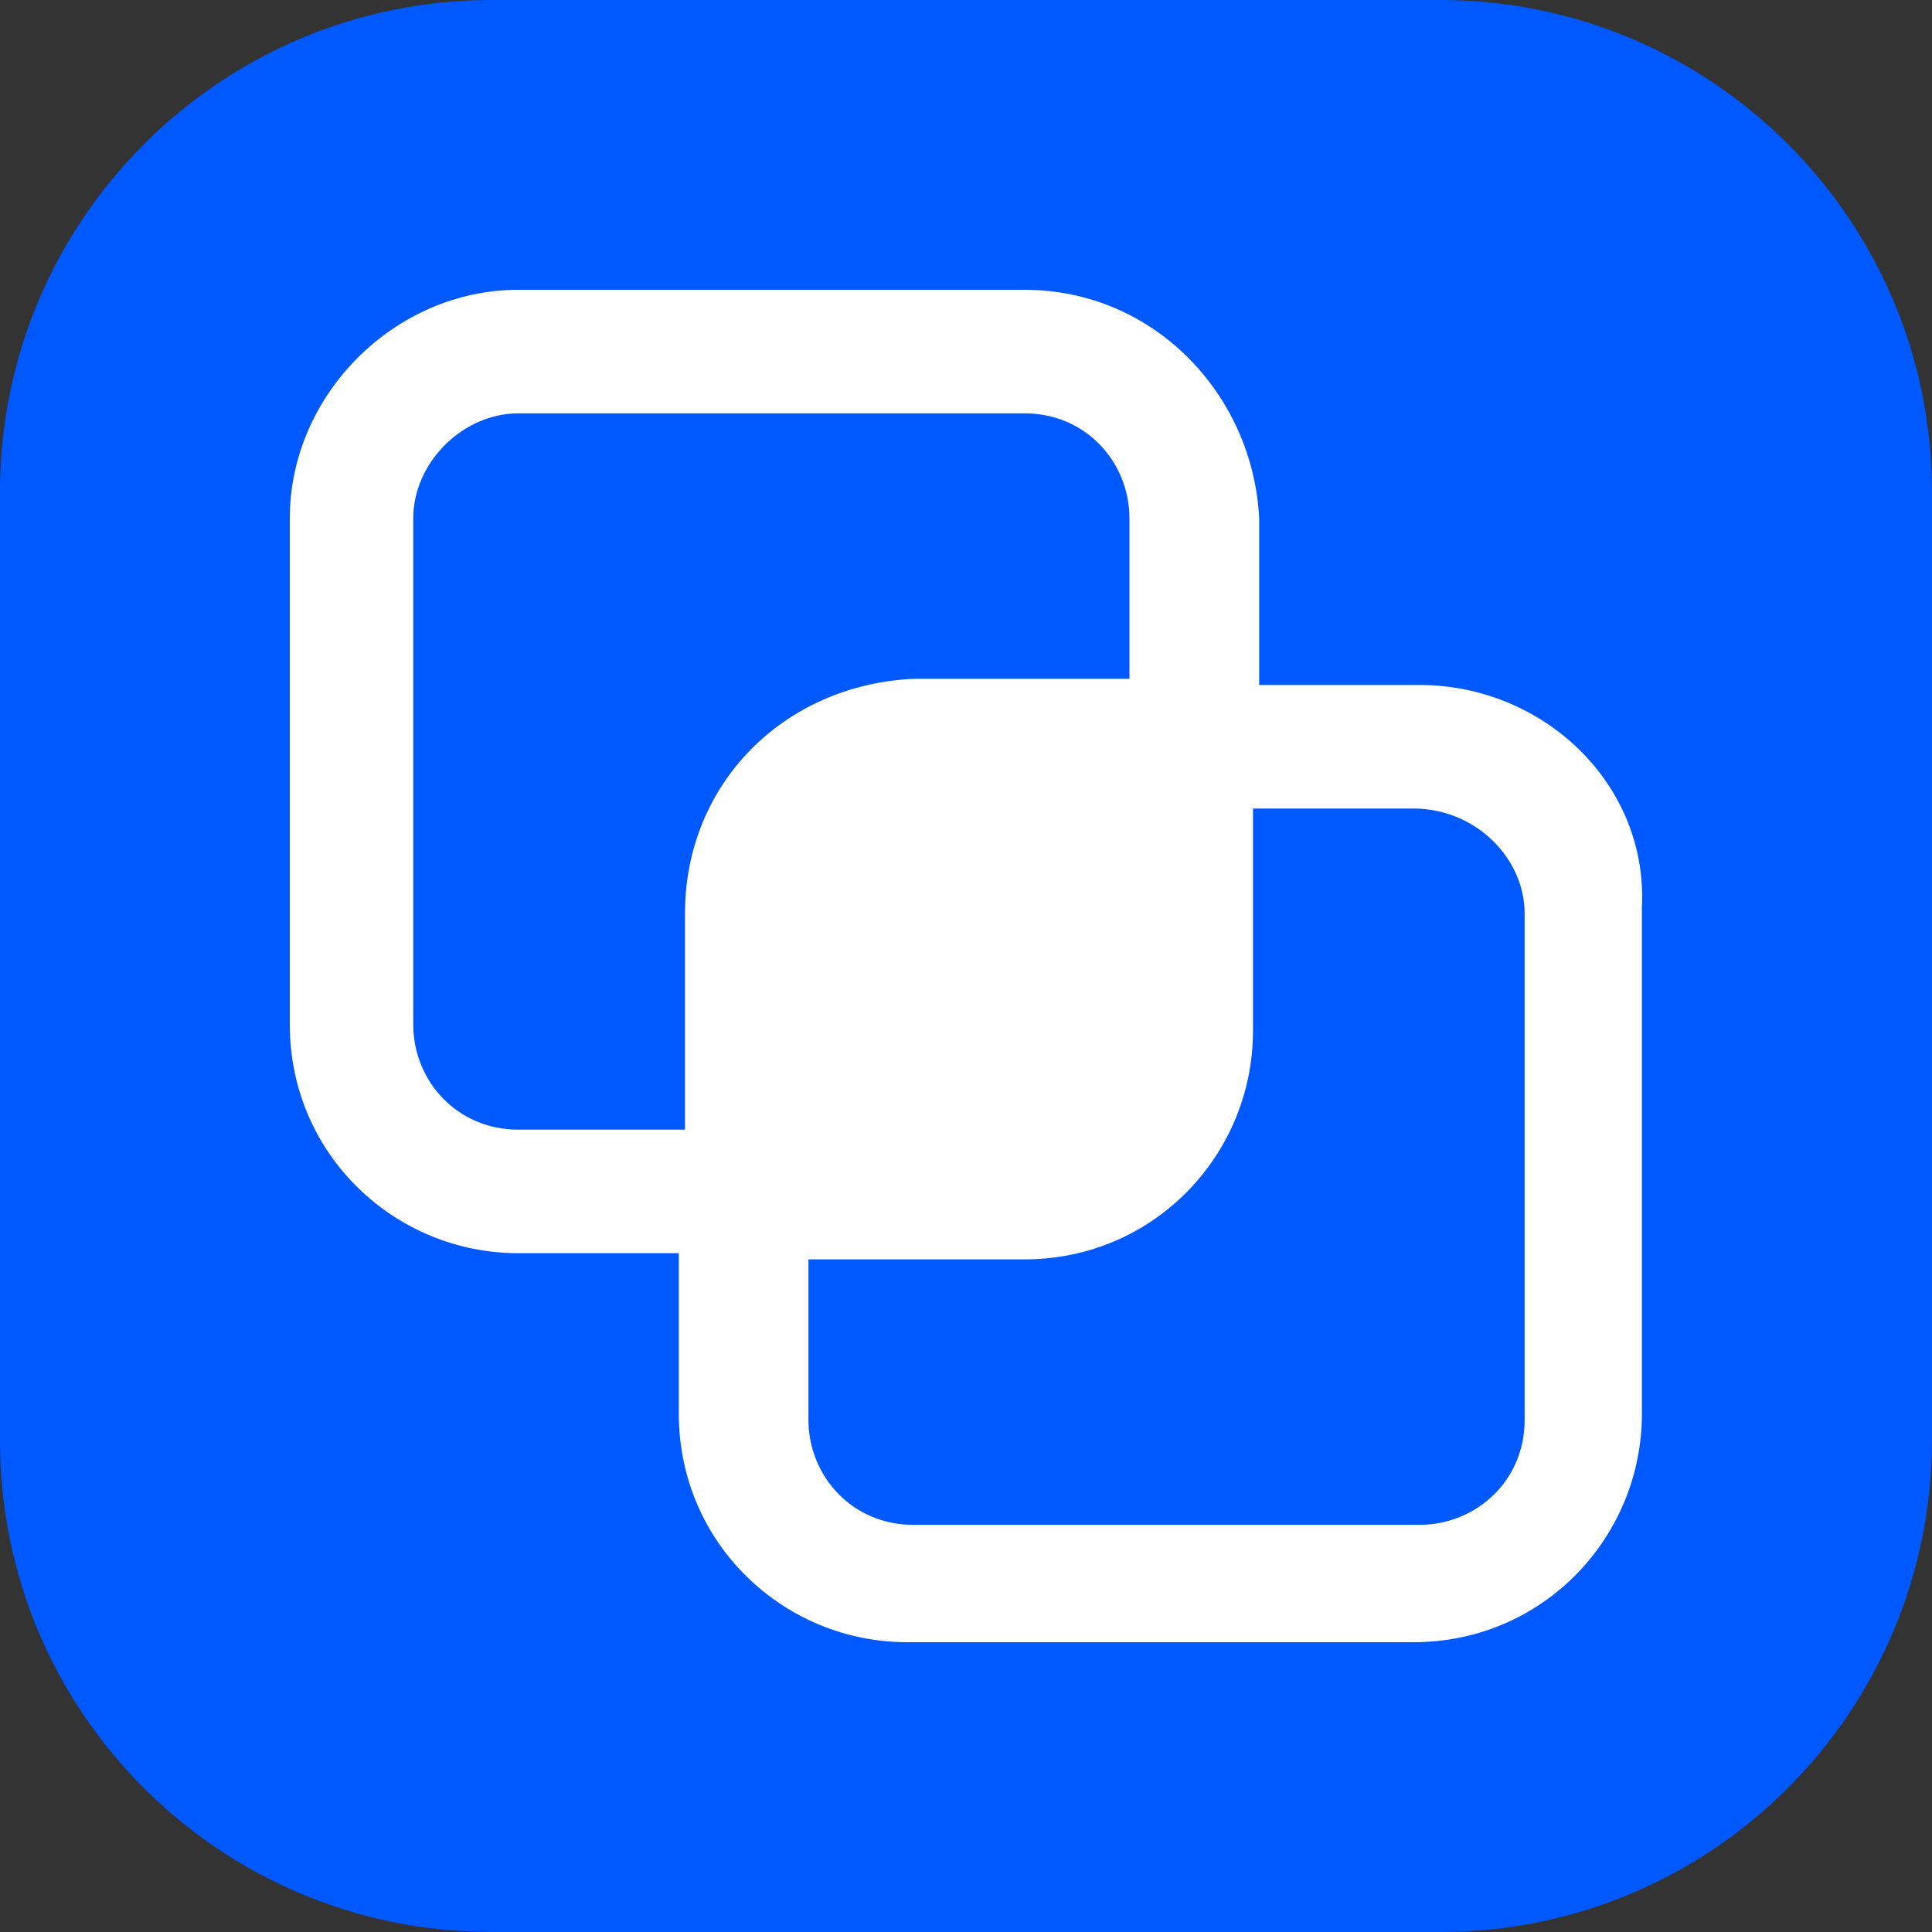
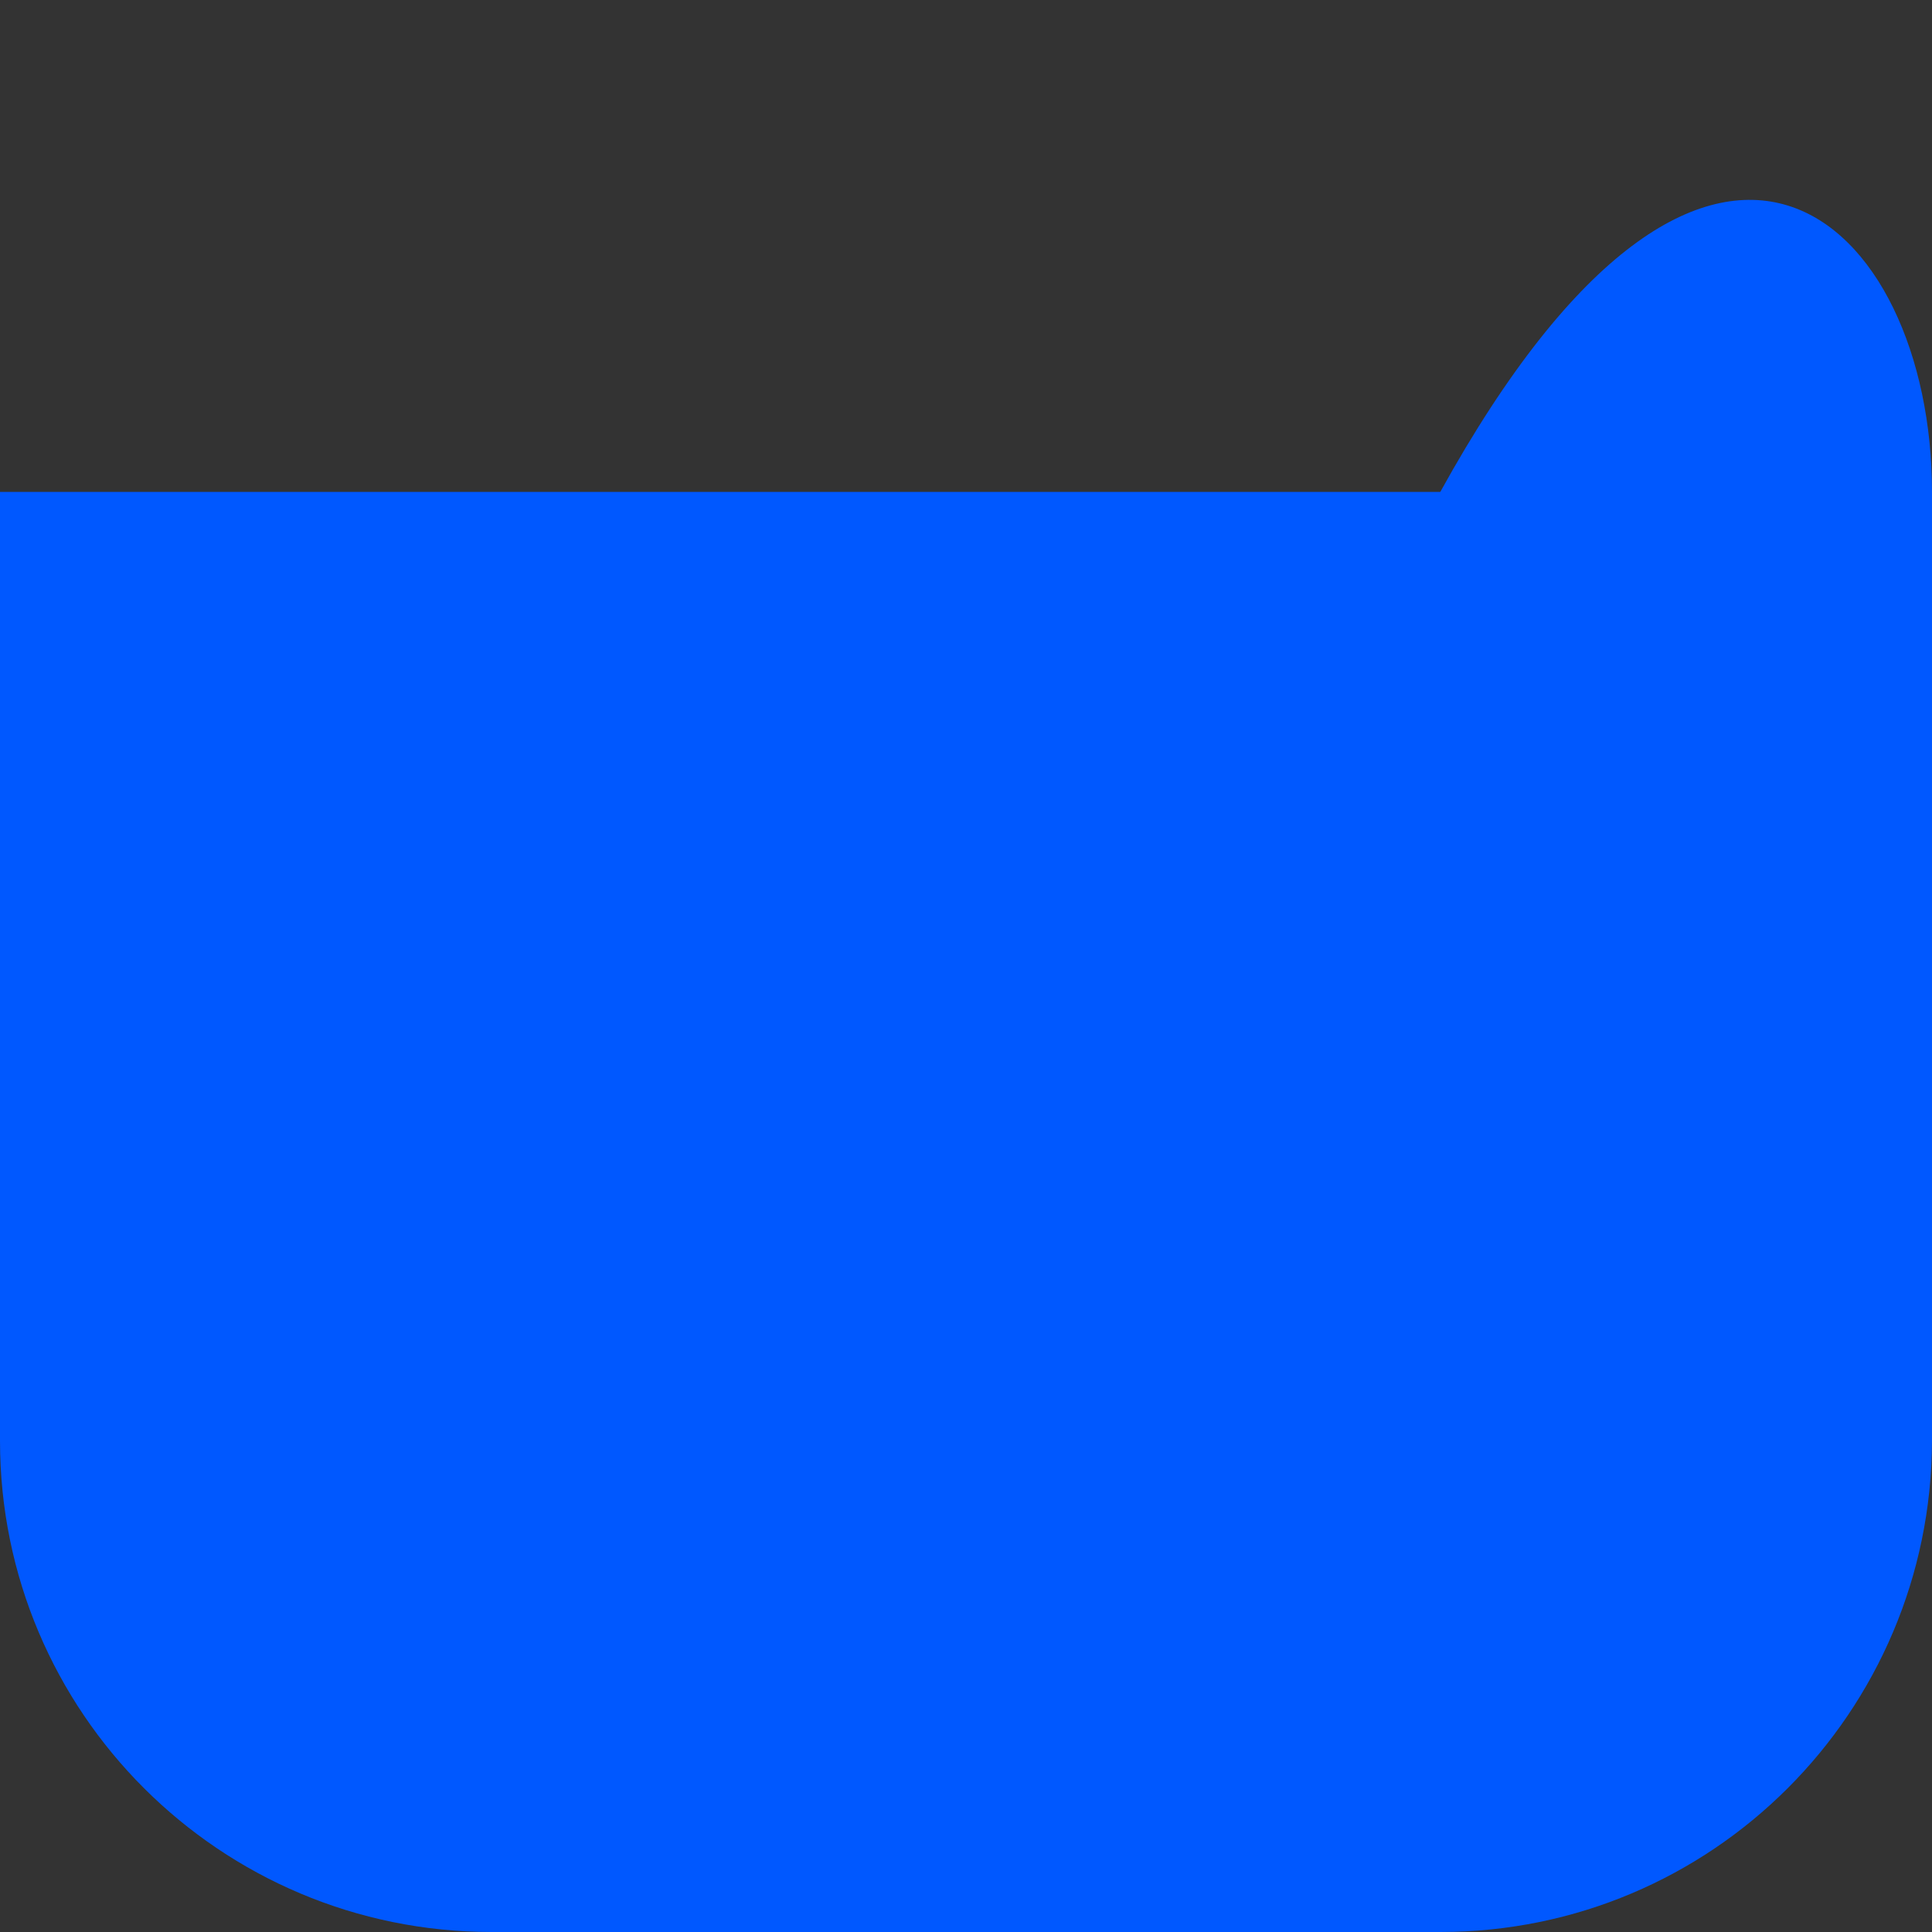
<svg xmlns="http://www.w3.org/2000/svg" width="20" height="20" viewBox="0 0 20 20" fill="none">
  <rect x="0" y="0" width="20" height="20" fill="#333333" stroke="none" />
-   <path d="M14.91 20H5.09C2.28 20 0 17.727 0 14.915V5.092C0 2.281 2.28 0 5.09 0H14.91C17.72 0 20 2.281 20 5.092V14.915C19.992 17.727 17.72 20 14.91 20Z" fill="#0058FF" />
-   <path d="M14.696 7.091H13.035V5.365C12.971 4.087 11.948 3 10.606 3H5.365C4.087 3 3 4.087 3 5.365V10.607C3 11.95 4.087 12.973 5.365 12.973H7.027V14.635C7.027 15.977 8.113 17 9.391 17H14.633C15.975 17 16.997 15.913 16.997 14.635V9.393C17.061 8.114 15.975 7.091 14.696 7.091ZM5.365 11.694C4.726 11.694 4.278 11.183 4.278 10.607V5.365C4.278 4.79 4.79 4.279 5.365 4.279H10.606C11.245 4.279 11.692 4.79 11.692 5.365V7.027H9.455C8.113 7.091 7.091 8.114 7.091 9.457V11.694H5.365ZM15.783 14.699C15.783 15.338 15.272 15.785 14.696 15.785H9.455C8.816 15.785 8.369 15.274 8.369 14.699V13.037H10.606C11.948 13.037 12.971 11.95 12.971 10.671V8.37H14.633C15.272 8.37 15.783 8.881 15.783 9.457V14.699Z" fill="white" />
+   <path d="M14.91 20H5.09C2.28 20 0 17.727 0 14.915V5.092H14.91C17.72 0 20 2.281 20 5.092V14.915C19.992 17.727 17.72 20 14.91 20Z" fill="#0058FF" />
</svg>